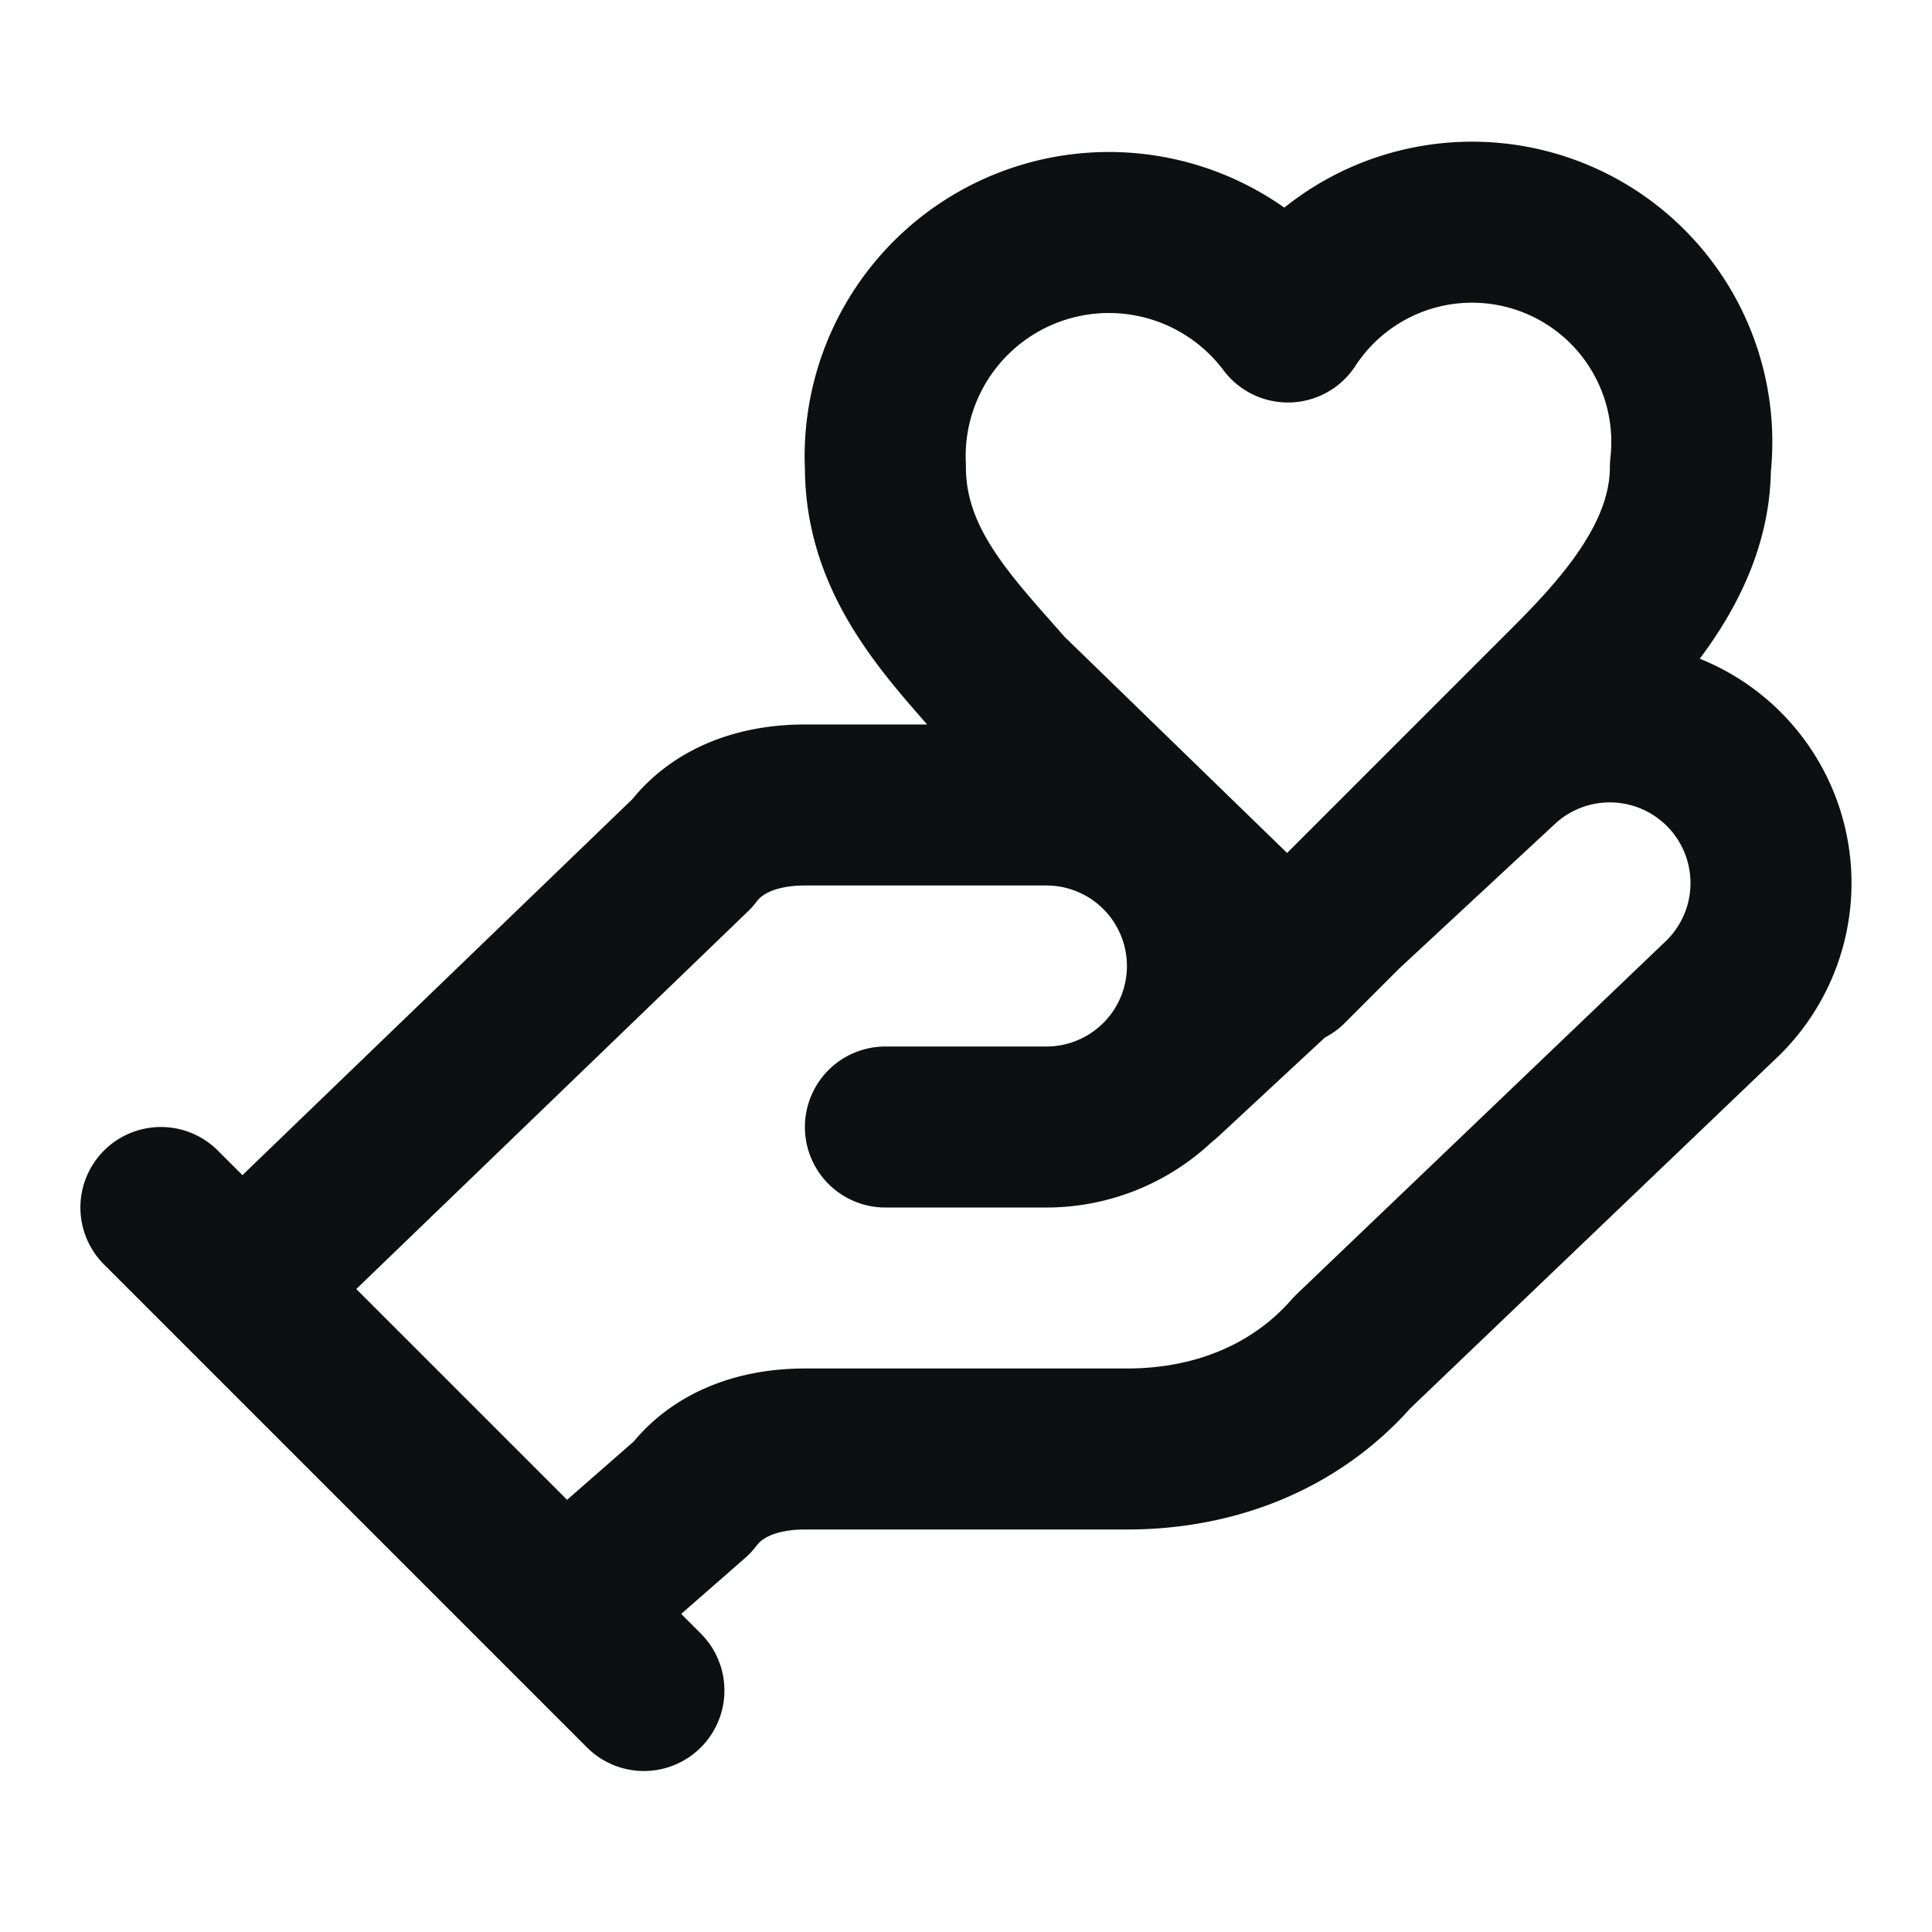
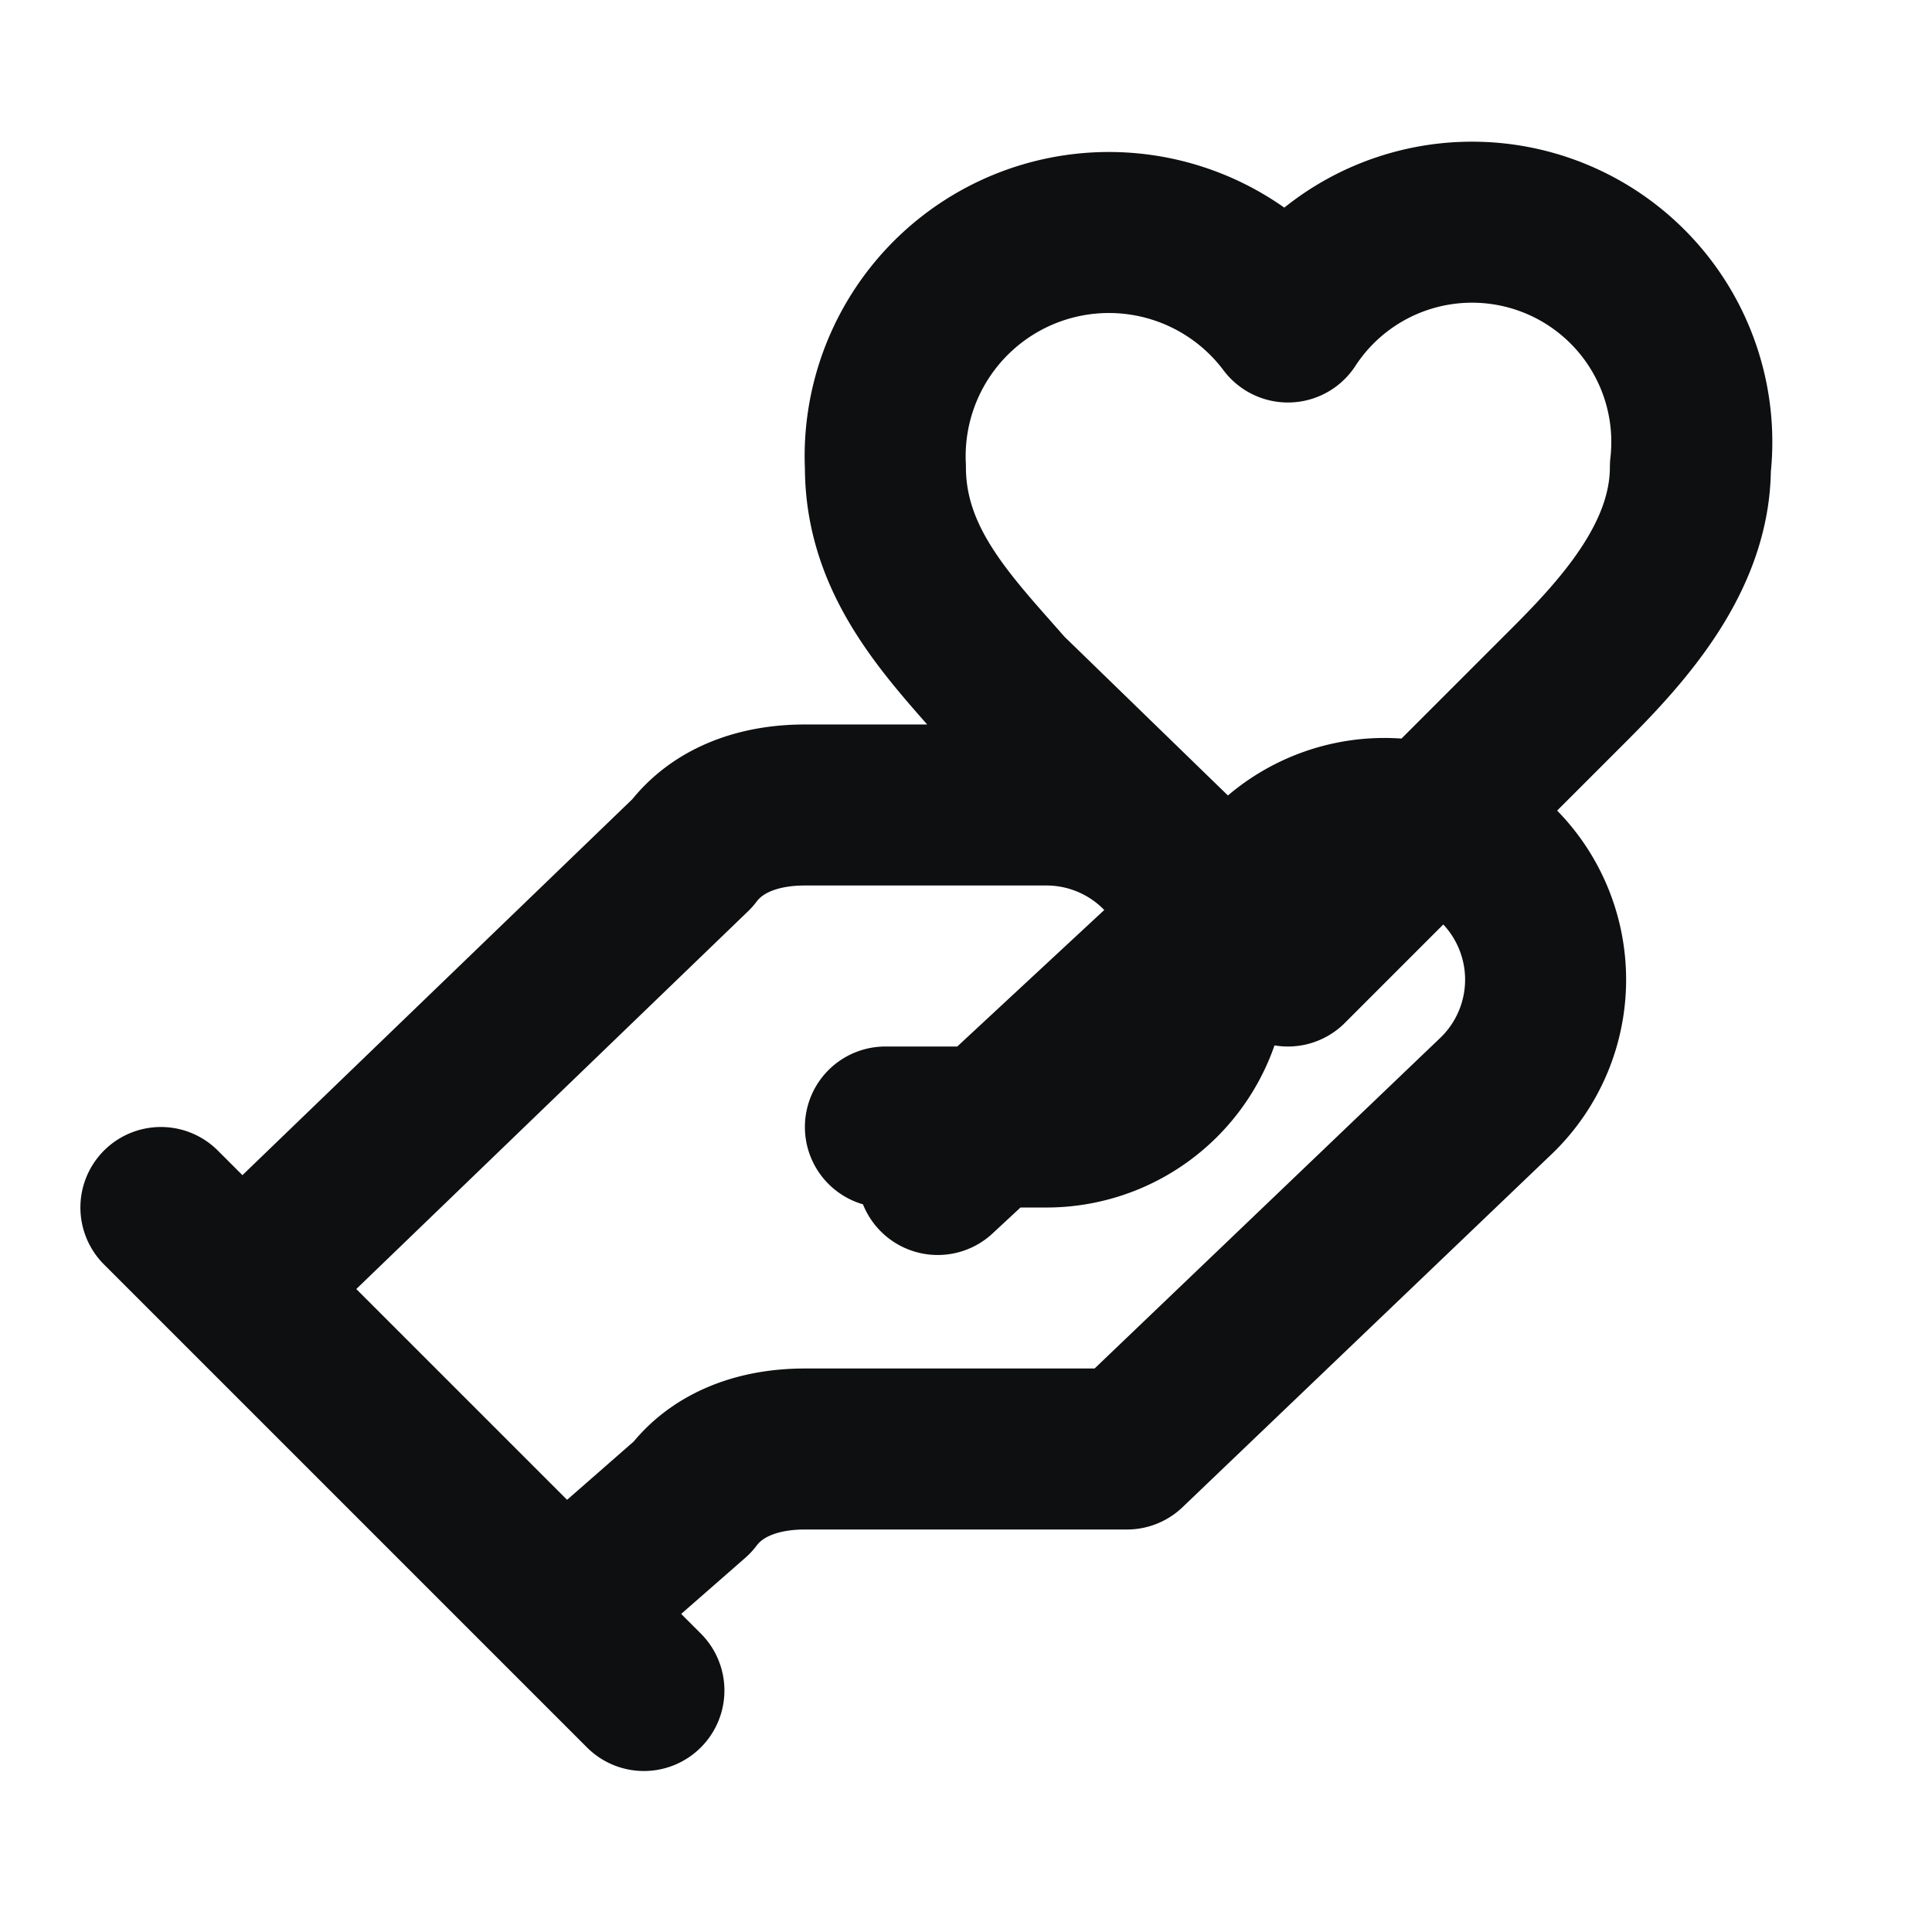
<svg xmlns="http://www.w3.org/2000/svg" width="56" height="56" fill="none">
-   <path stroke="#0D0F10" stroke-linecap="round" stroke-linejoin="round" stroke-width="4.667" d="M25.664 32.667h4.667a4.667 4.667 0 0 0 0-9.334h-7c-1.4 0-2.567.467-3.267 1.4l-13.067 12.6m9.334 9.334 3.733-3.267c.7-.933 1.867-1.4 3.267-1.4h9.333c2.567 0 4.9-.933 6.533-2.8l10.734-10.267a4.672 4.672 0 0 0-6.417-6.79l-9.8 9.1M4.664 35l14 14m26.833-29.167c1.634-1.633 3.5-3.733 3.5-6.3a6.37 6.37 0 0 0-11.666-4.2 6.486 6.486 0 0 0-11.667 4.2c0 2.8 1.867 4.667 3.5 6.534L37.331 28l8.166-8.167Z" />
+   <path stroke="#0D0F10" stroke-linecap="round" stroke-linejoin="round" stroke-width="4.667" d="M25.664 32.667h4.667a4.667 4.667 0 0 0 0-9.334h-7c-1.4 0-2.567.467-3.267 1.4l-13.067 12.6m9.334 9.334 3.733-3.267c.7-.933 1.867-1.4 3.267-1.4h9.333l10.734-10.267a4.672 4.672 0 0 0-6.417-6.79l-9.8 9.1M4.664 35l14 14m26.833-29.167c1.634-1.633 3.5-3.733 3.5-6.3a6.37 6.37 0 0 0-11.666-4.2 6.486 6.486 0 0 0-11.667 4.2c0 2.8 1.867 4.667 3.5 6.534L37.331 28l8.166-8.167Z" />
</svg>